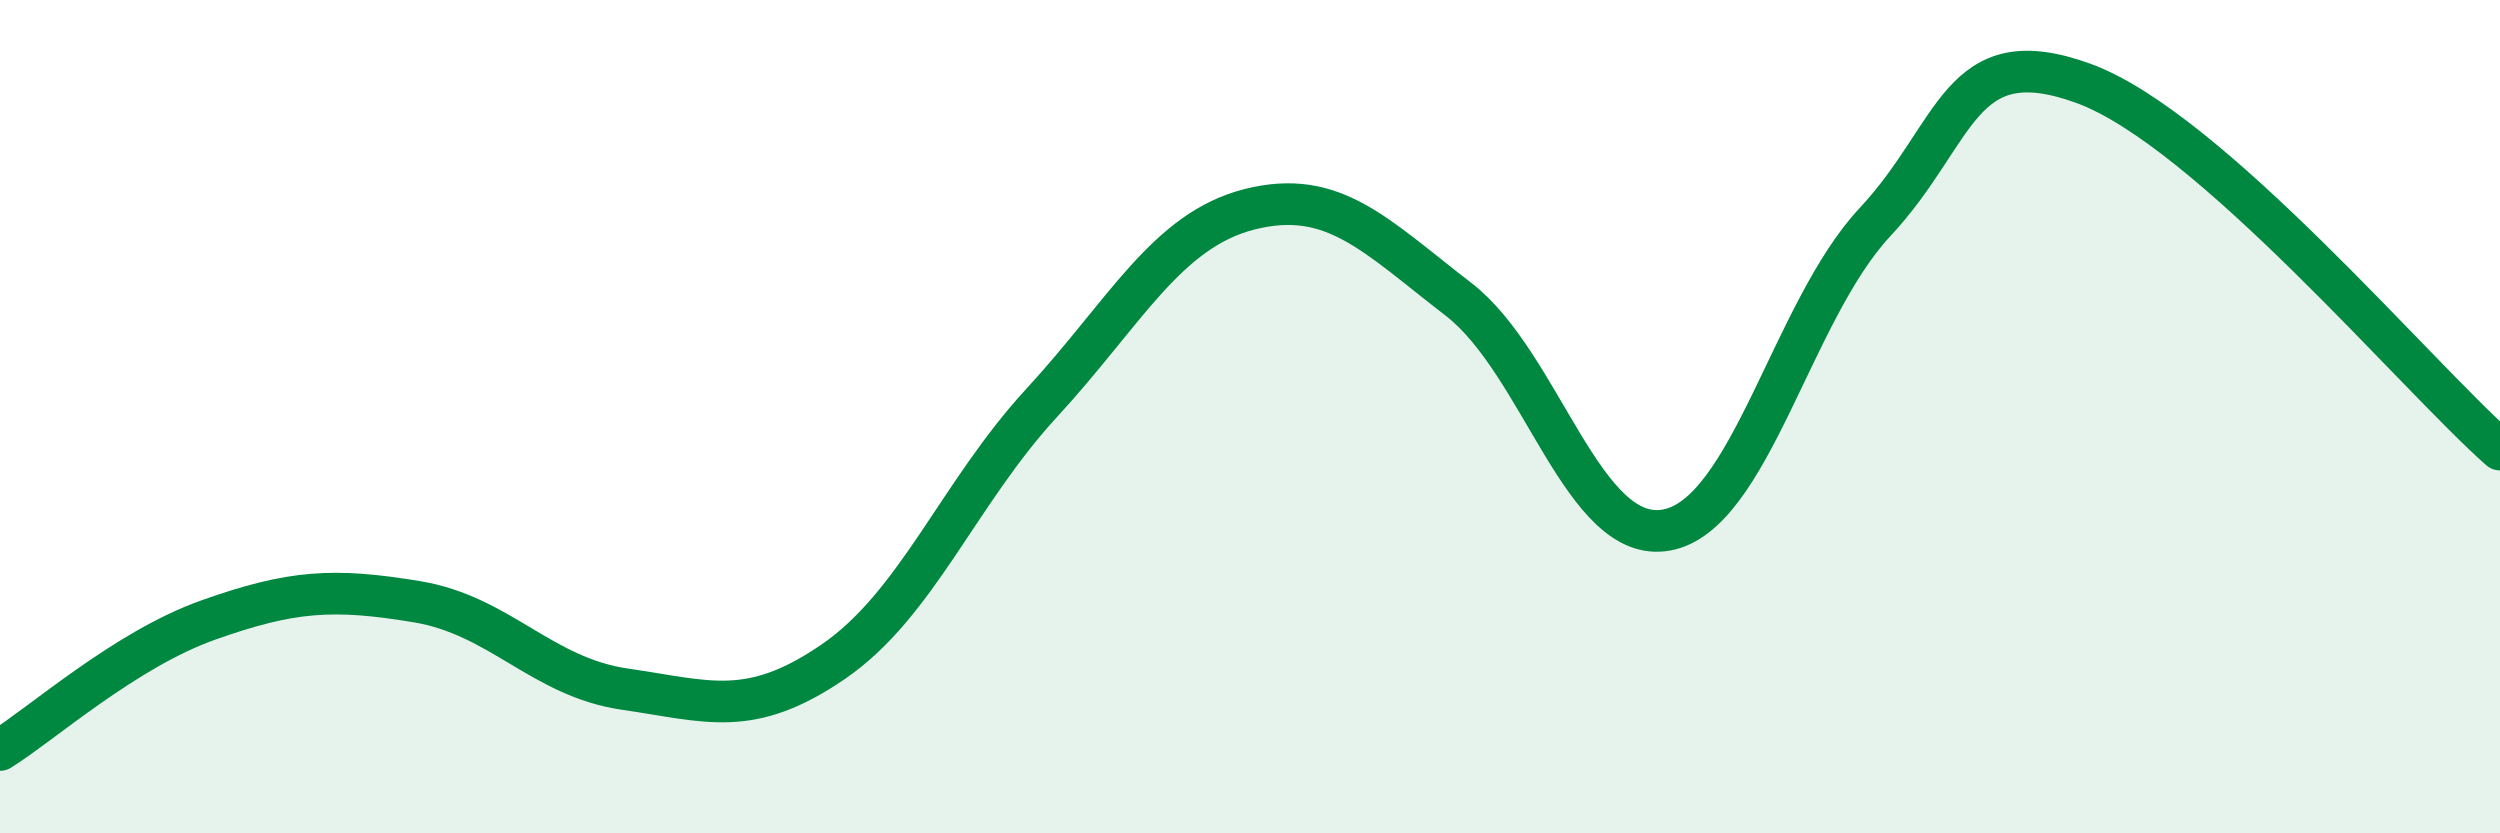
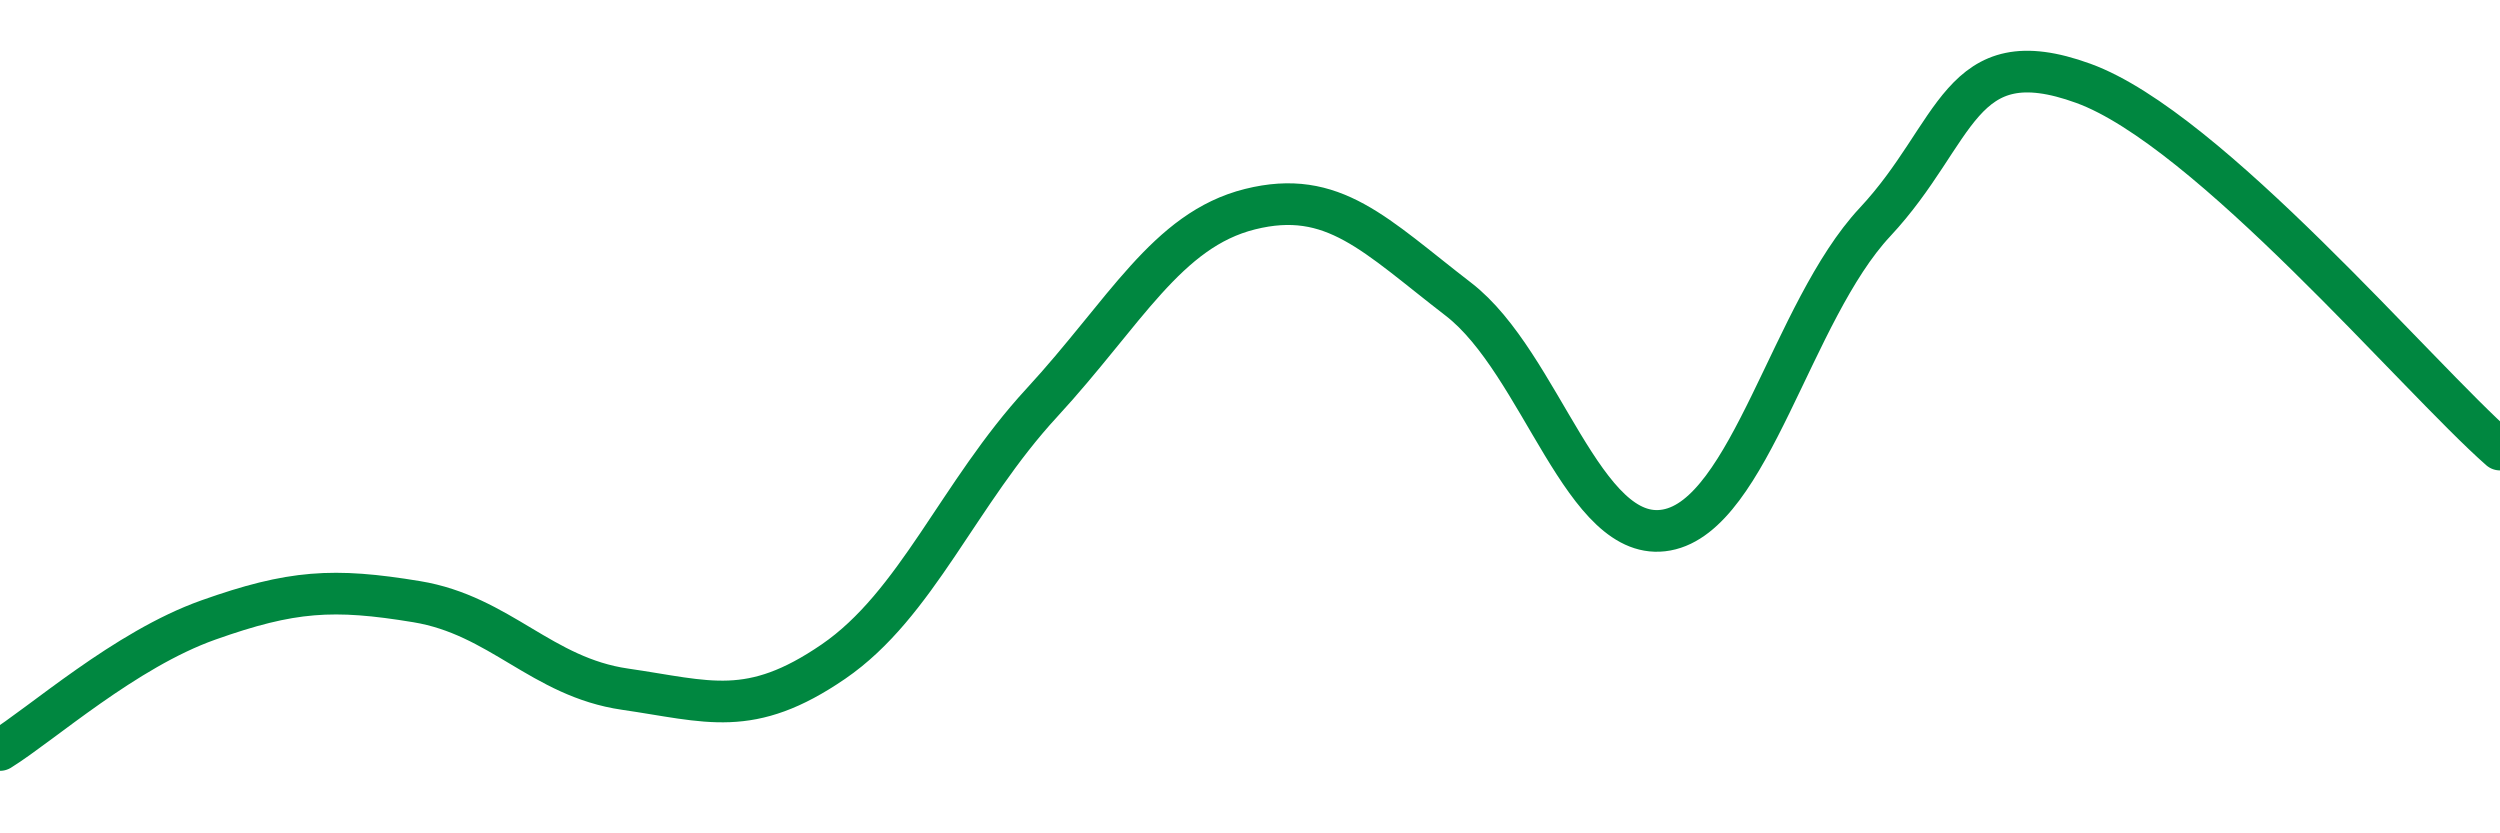
<svg xmlns="http://www.w3.org/2000/svg" width="60" height="20" viewBox="0 0 60 20">
-   <path d="M 0,18 C 1,17.38 3,15.59 5,14.88 C 7,14.17 8,14.11 10,14.44 C 12,14.77 13,16.25 15,16.54 C 17,16.83 18,17.25 20,15.88 C 22,14.51 23,11.84 25,9.67 C 27,7.5 28,5.52 30,5.02 C 32,4.52 33,5.64 35,7.18 C 37,8.72 38,13.09 40,12.72 C 42,12.35 43,7.47 45,5.33 C 47,3.19 47,0.91 50,2 C 53,3.09 58,9.03 60,10.79L60 20L0 20Z" fill="#008740" opacity="0.1" stroke-linecap="round" stroke-linejoin="round" />
  <path d="M 0,18 C 1,17.38 3,15.59 5,14.88 C 7,14.17 8,14.11 10,14.44 C 12,14.77 13,16.25 15,16.54 C 17,16.83 18,17.25 20,15.88 C 22,14.51 23,11.84 25,9.67 C 27,7.5 28,5.52 30,5.02 C 32,4.52 33,5.64 35,7.18 C 37,8.72 38,13.09 40,12.72 C 42,12.35 43,7.47 45,5.33 C 47,3.19 47,0.91 50,2 C 53,3.09 58,9.03 60,10.79" stroke="#008740" stroke-width="1" fill="none" stroke-linecap="round" stroke-linejoin="round" />
</svg>